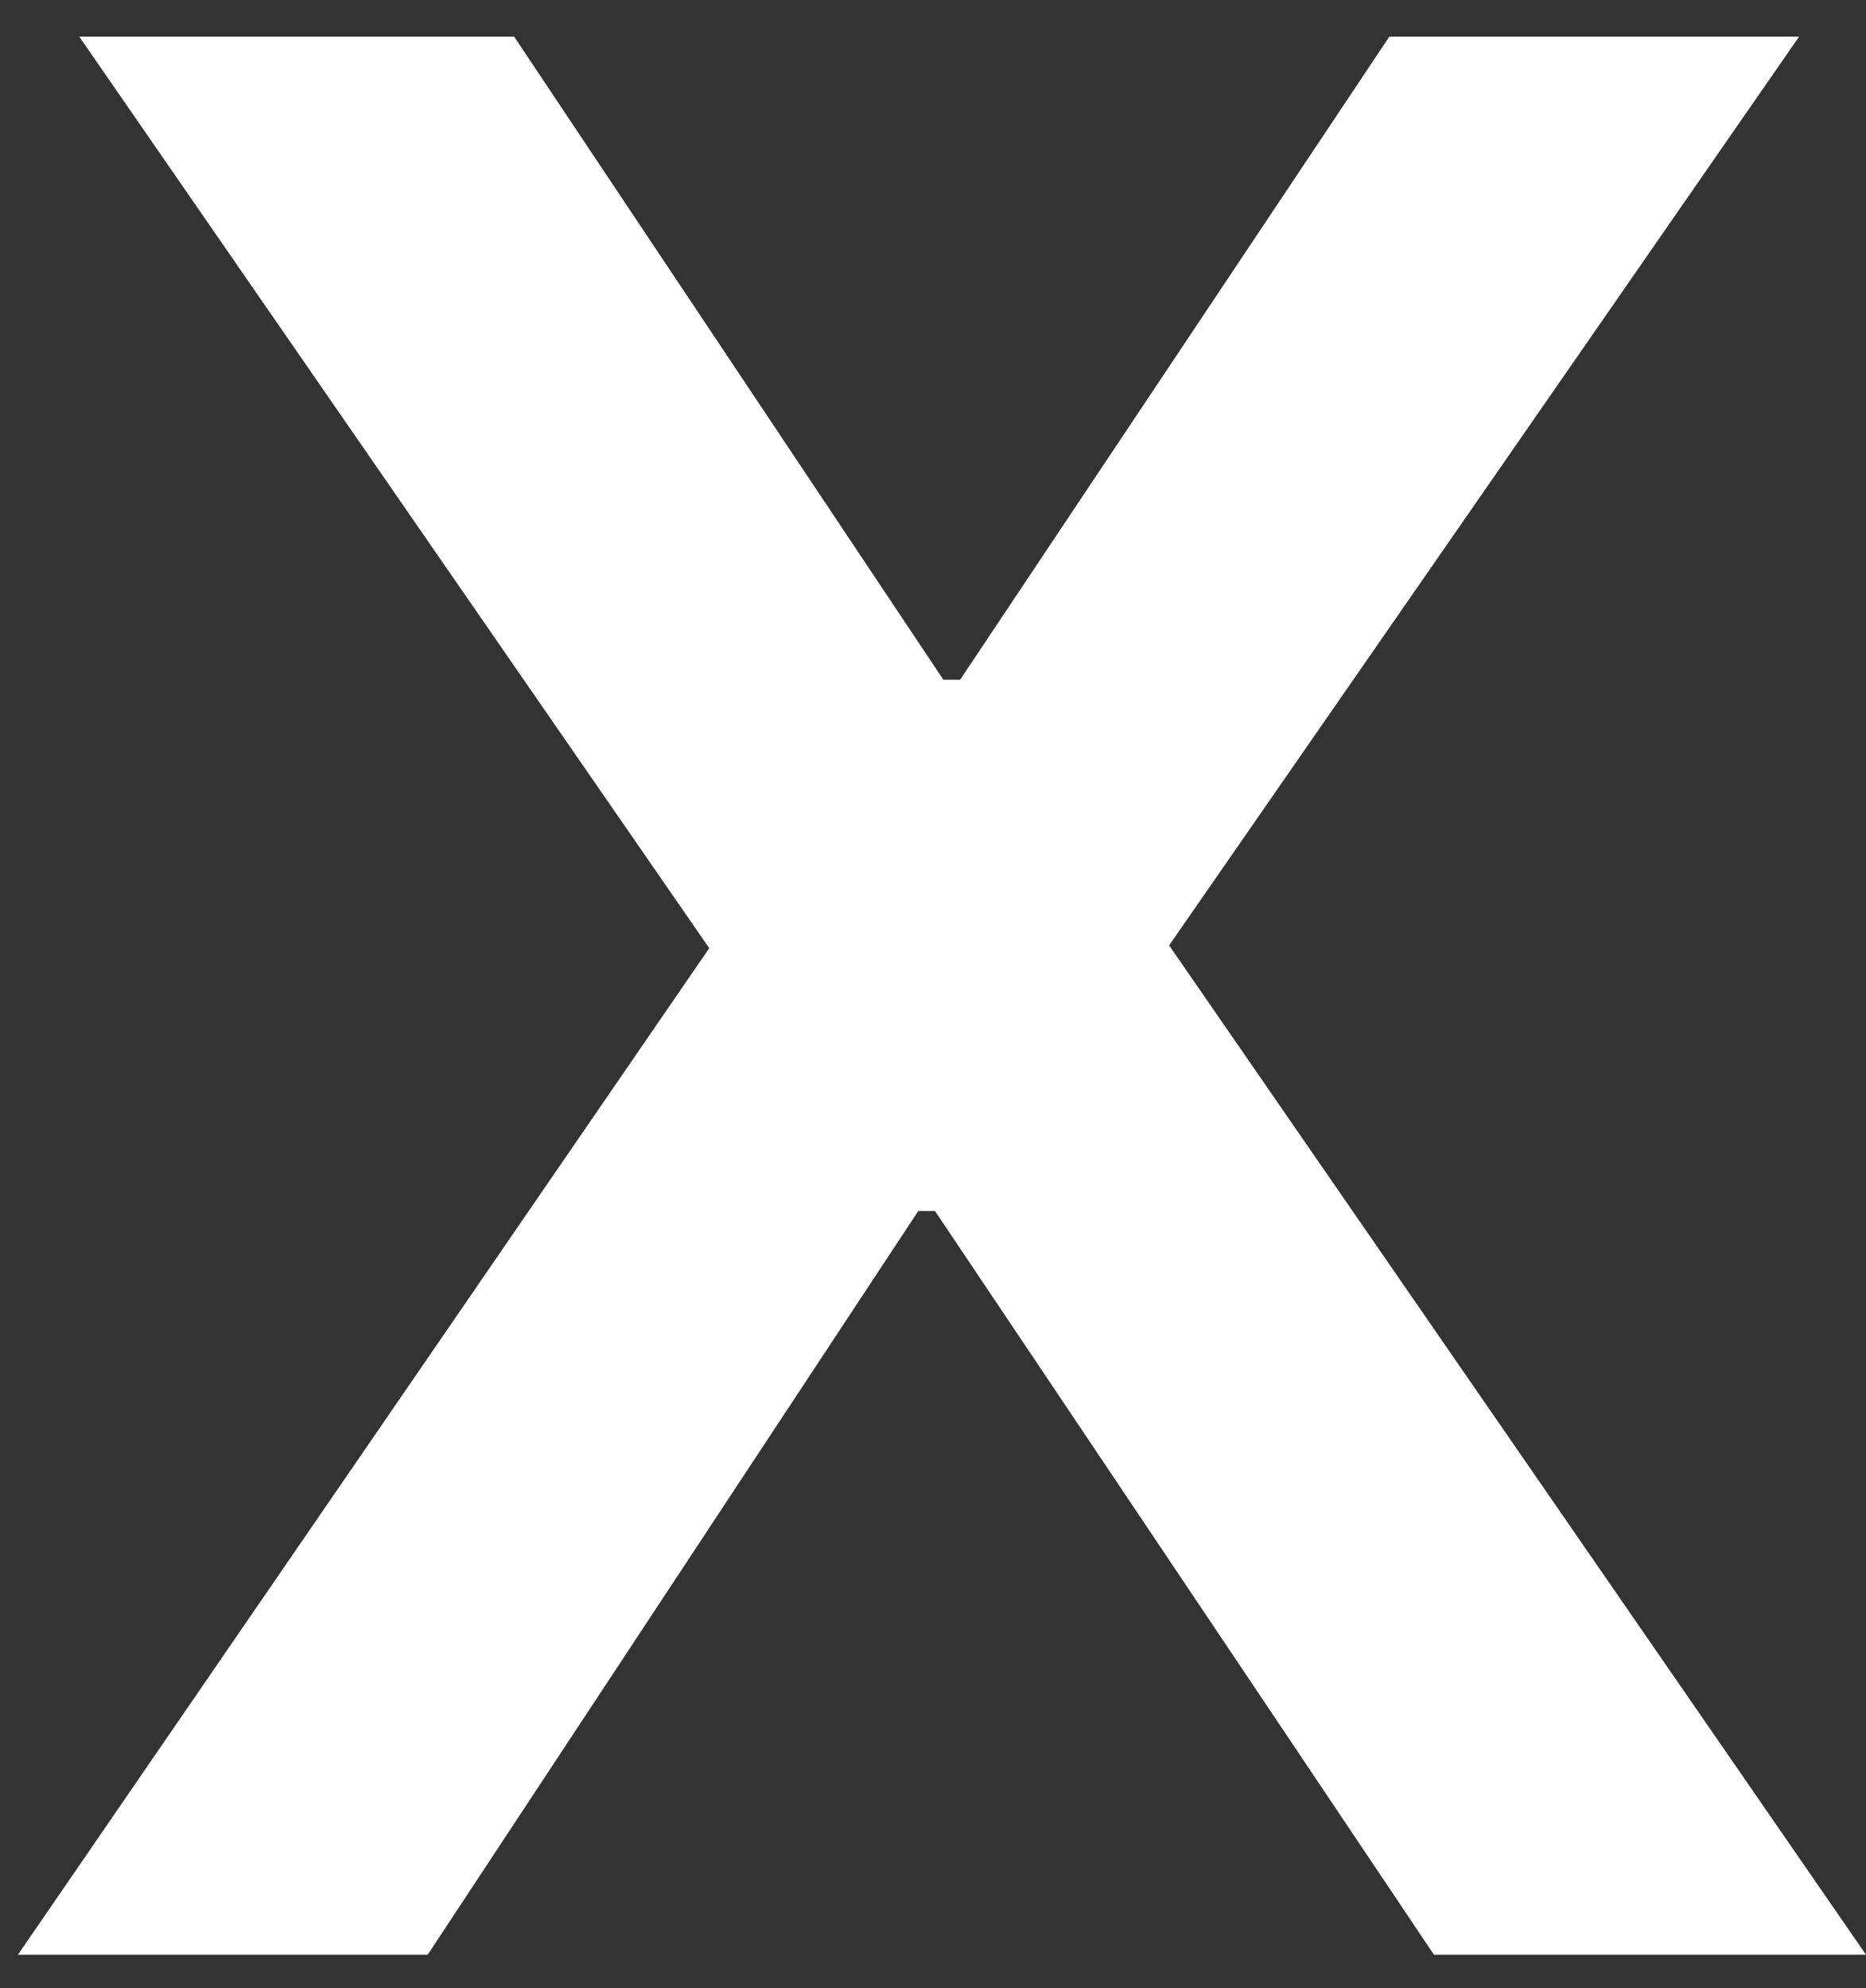
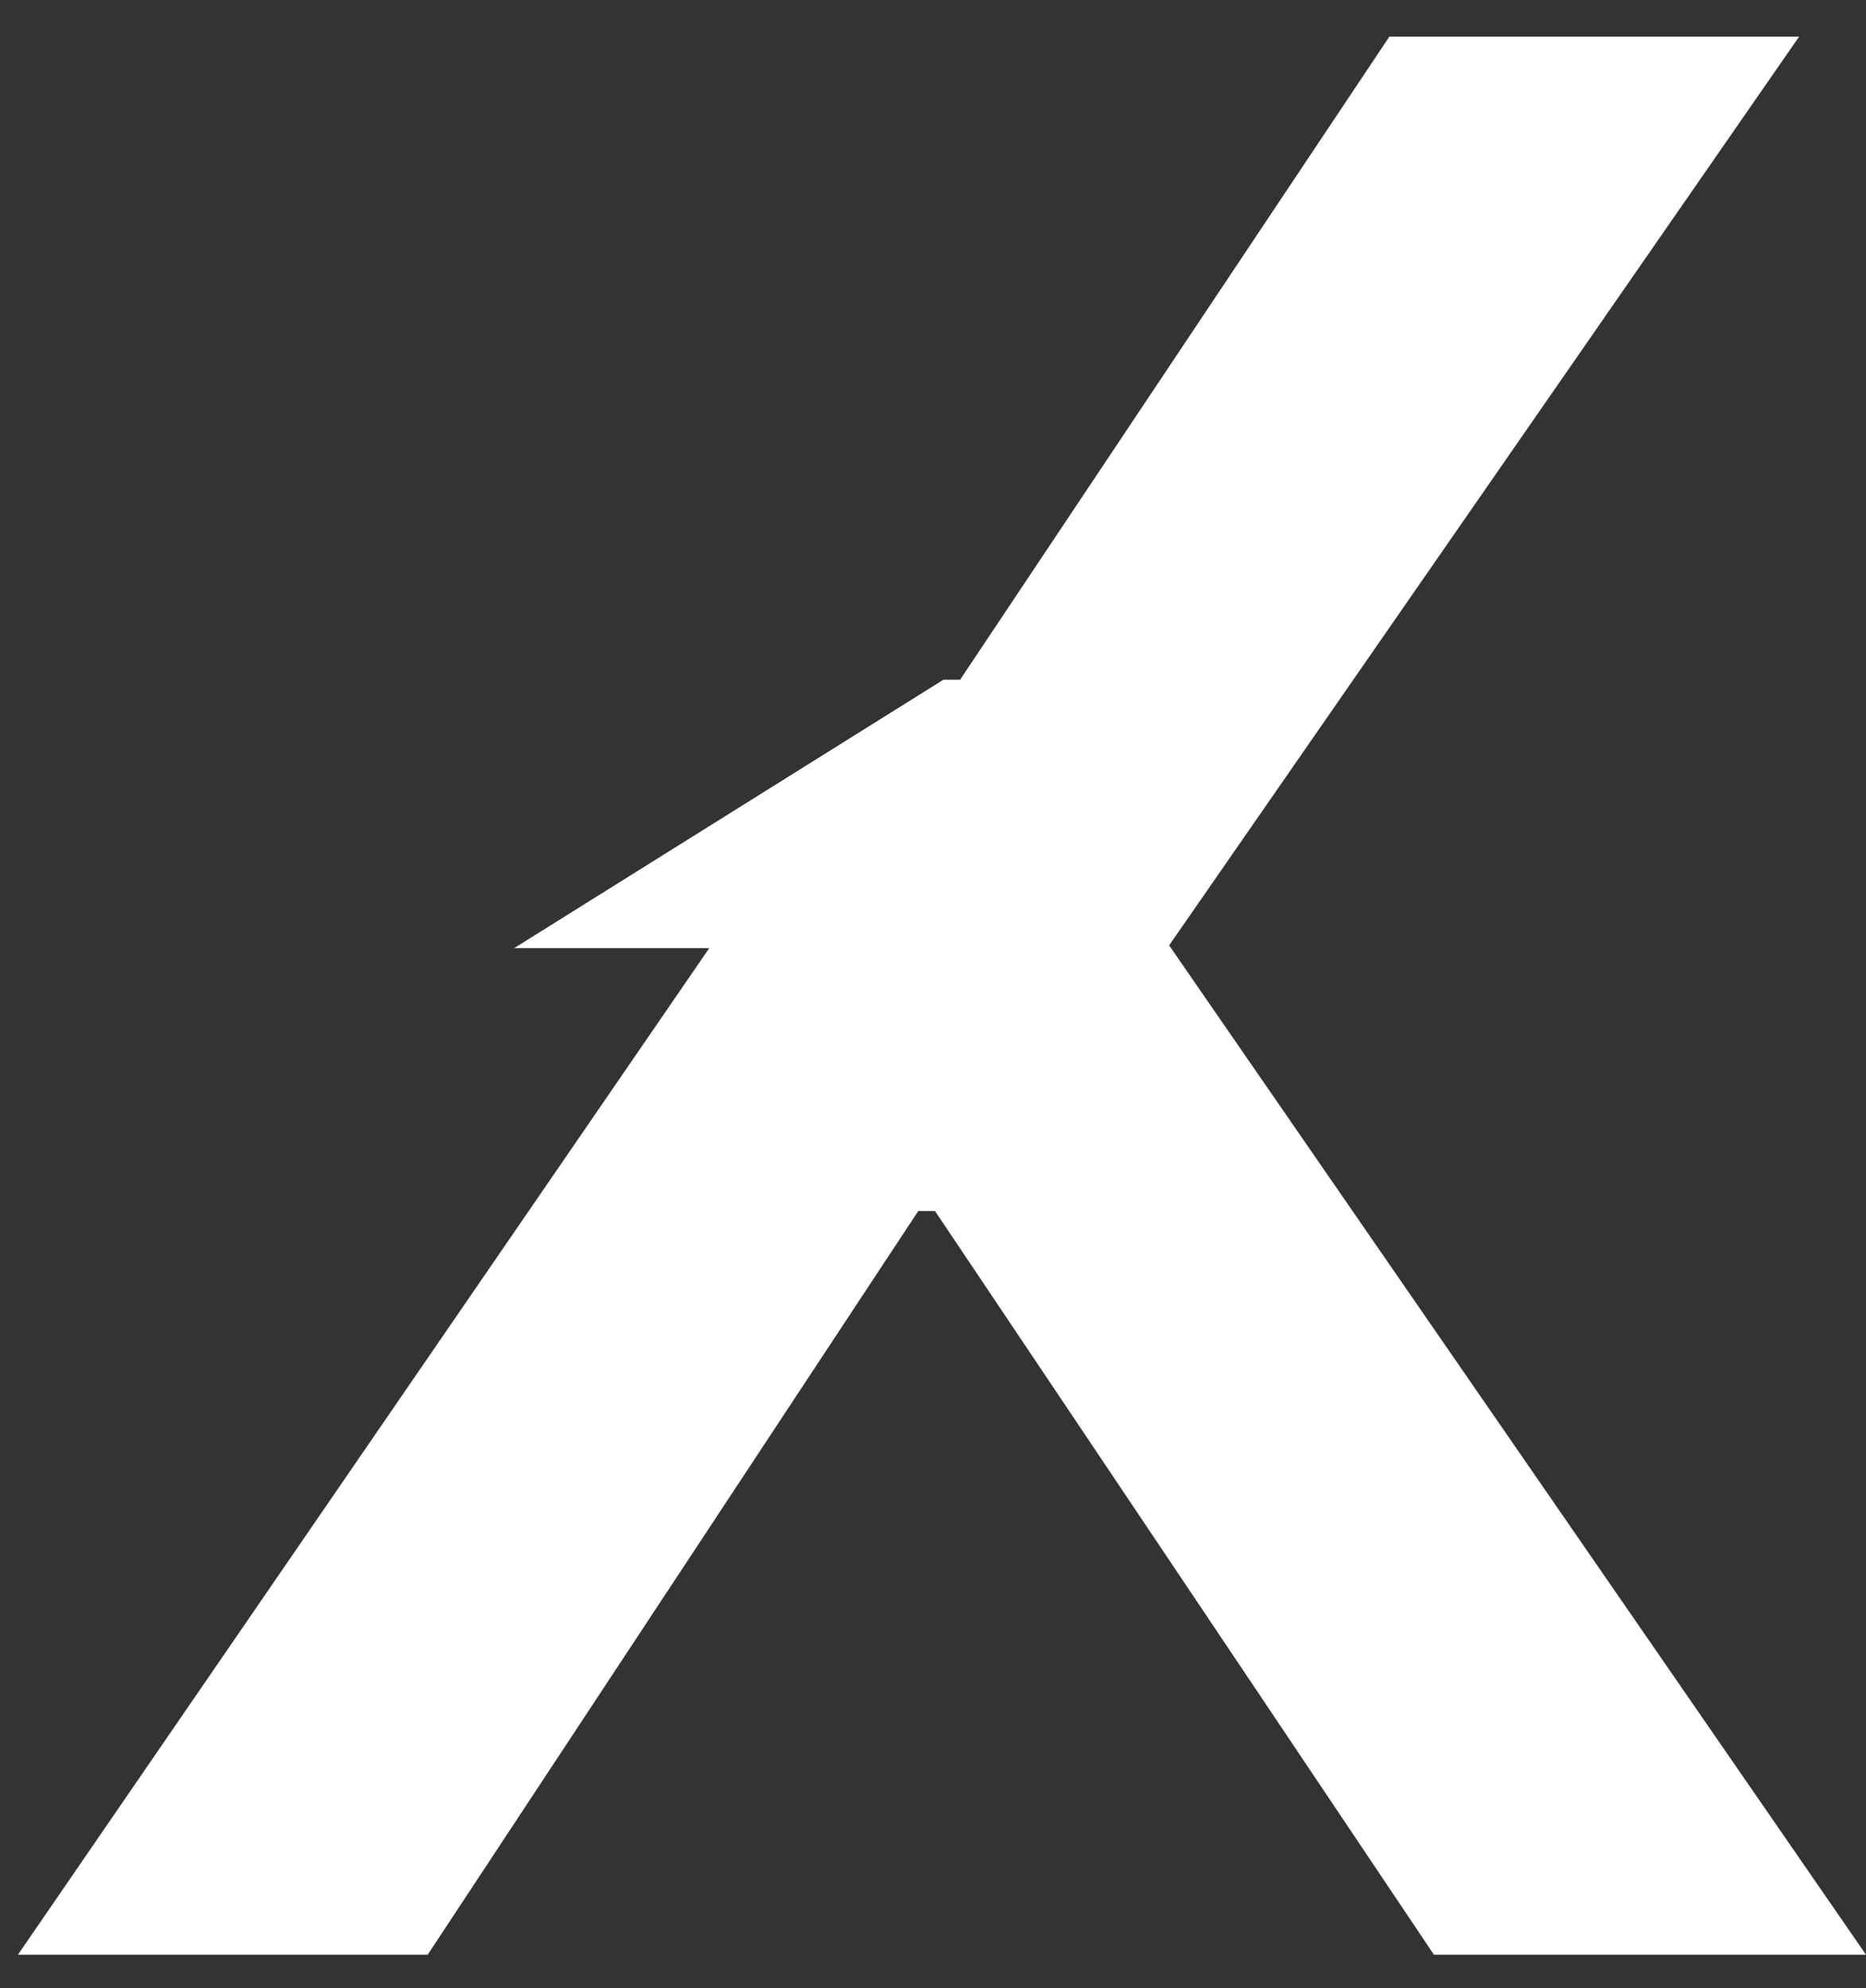
<svg xmlns="http://www.w3.org/2000/svg" width="46" height="49" viewBox="0 0 46 49" fill="none">
  <rect x="0" y="0" width="46" height="49" fill="#333333" stroke="none" />
-   <path d="M17.484 23.37L1.954 0.903H12.674L23.256 16.754H23.668L34.25 0.903H44.351L28.821 23.301L46 48.179H35.349L23.049 29.848H22.637L10.543 48.179H0.442L17.484 23.37Z" fill="white" />
+   <path d="M17.484 23.37H12.674L23.256 16.754H23.668L34.25 0.903H44.351L28.821 23.301L46 48.179H35.349L23.049 29.848H22.637L10.543 48.179H0.442L17.484 23.37Z" fill="white" />
</svg>